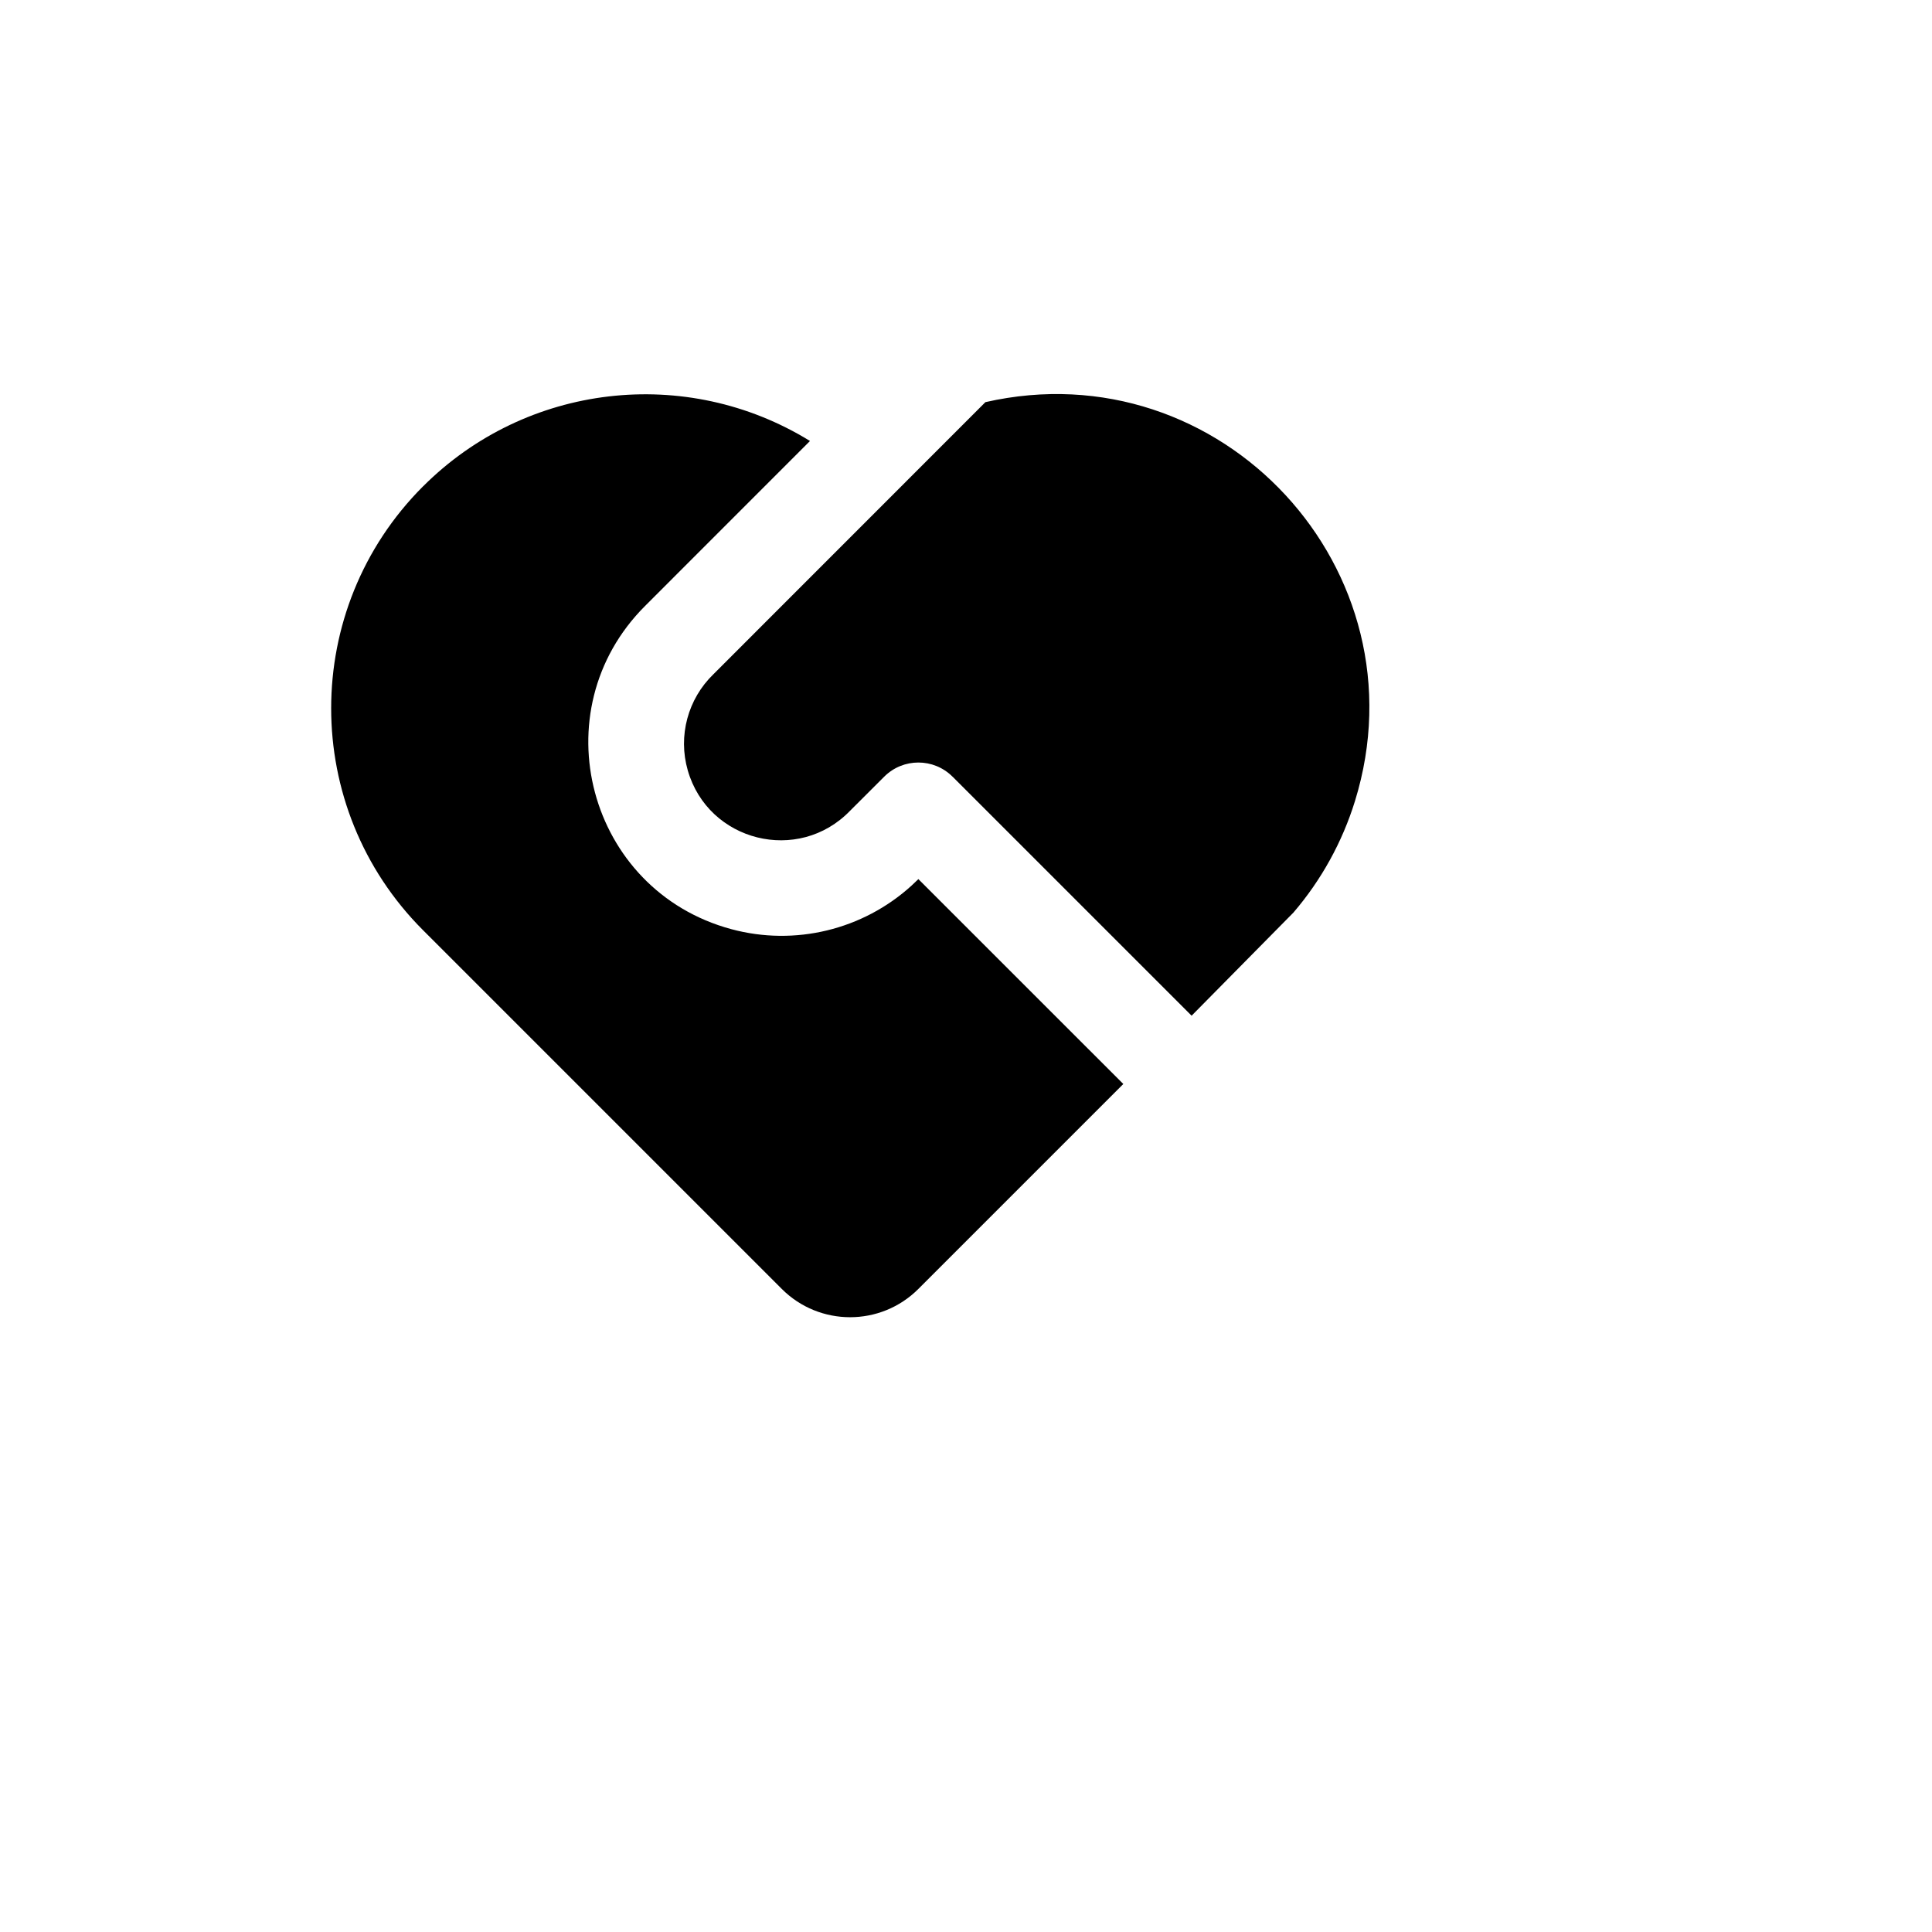
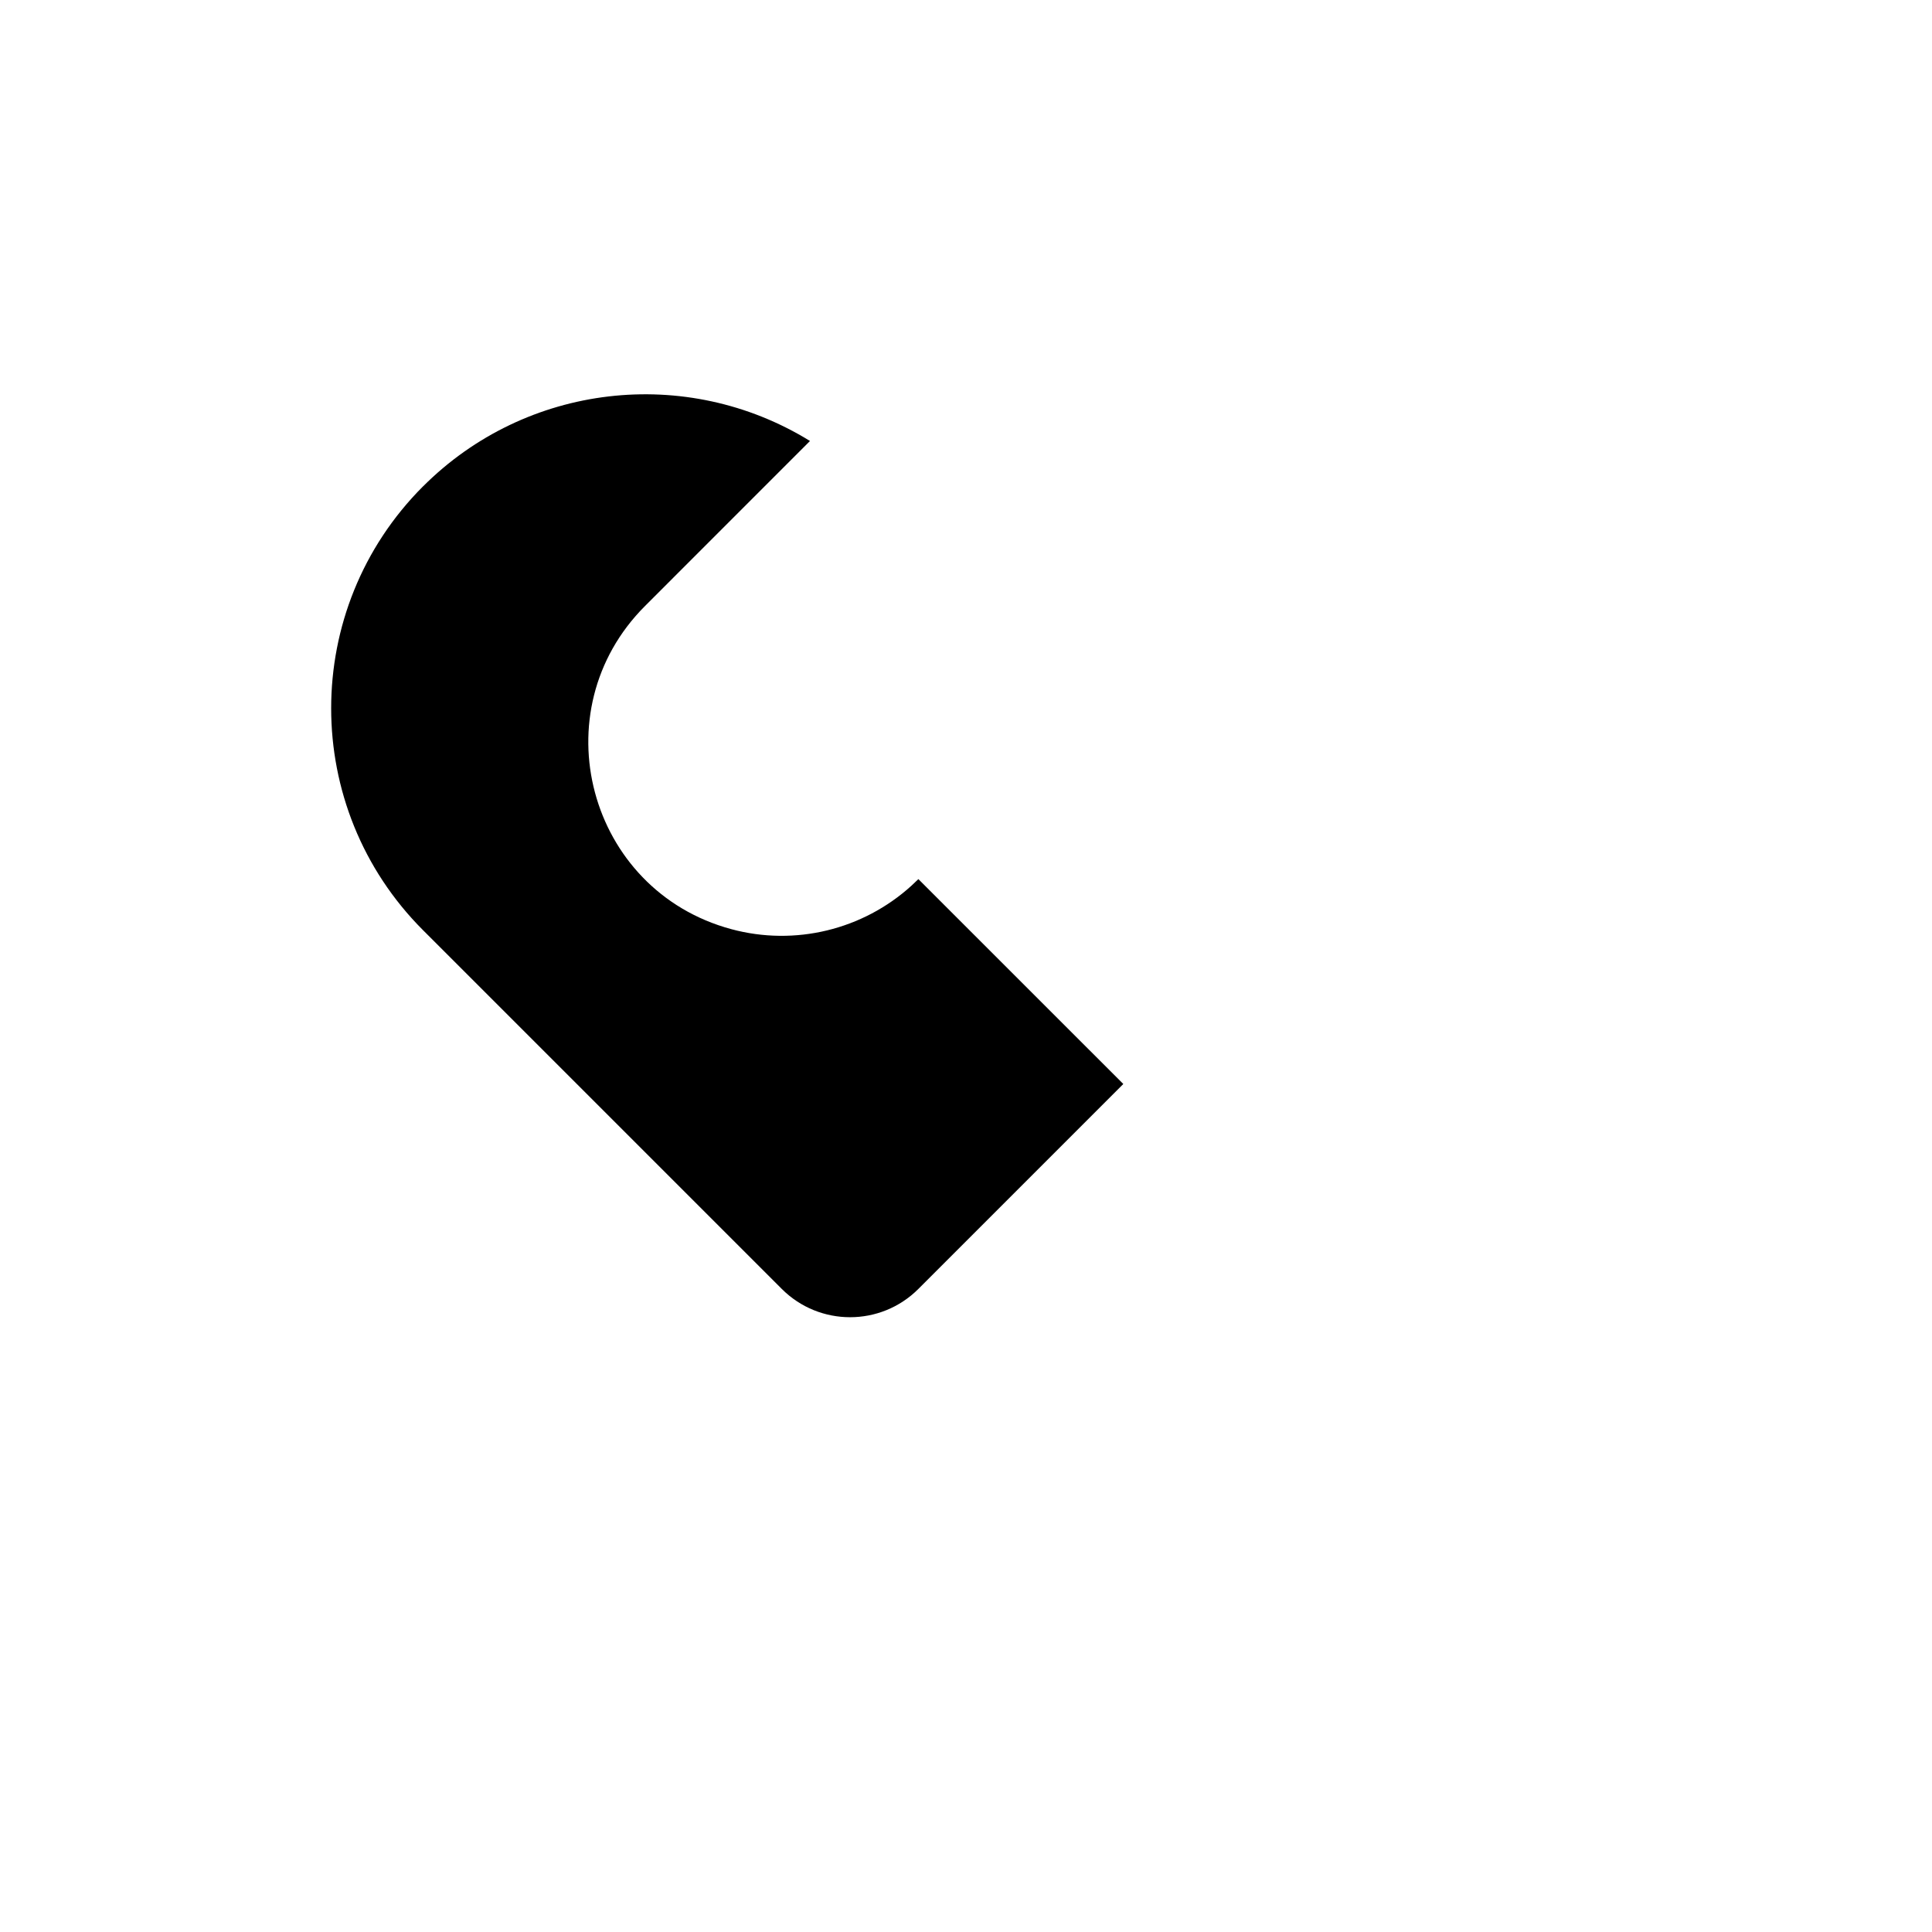
<svg xmlns="http://www.w3.org/2000/svg" version="1.1" width="100%" height="100%" id="svgWorkerArea" viewBox="-25 -25 625 625" style="background: white;">
  <defs id="defsdoc">
    <pattern id="patternBool" x="0" y="0" width="10" height="10" patternUnits="userSpaceOnUse" patternTransform="rotate(35)">
-       <circle cx="5" cy="5" r="4" style="stroke: none;fill: #ff000070;" />
-     </pattern>
+       </pattern>
  </defs>
  <g id="fileImp-75562397" class="cosito">
-     <path id="pathImp-76837337" fill="none" class="grouped" d="M62.5 62.5C62.5 62.5 437.5 62.5 437.5 62.5 437.5 62.5 437.5 437.5 437.5 437.5 437.5 437.5 62.5 437.5 62.5 437.5 62.5 437.5 62.5 62.5 62.5 62.5" />
-     <path id="pathImp-332841323" class="grouped" d="M283.141 226.25C277.039 220.15 267.148 220.15 261.047 226.25 261.047 226.25 250 237.281 250 237.281 233.287 254.584 204.111 247.308 197.483 224.183 194.298 213.077 197.502 201.12 205.812 193.094 205.812 193.094 293.781 105.094 293.781 105.094 370.017 87.755 436.436 159.444 413.334 234.136 409.233 247.398 402.455 259.678 393.422 270.219 393.422 270.219 360.484 303.578 360.484 303.578 360.484 303.578 283.141 226.234 283.141 226.234 283.141 226.234 283.141 226.25 283.141 226.25M111.891 132.312C145.175 99.033 196.958 92.967 237.031 117.656 237.031 117.656 183.703 171 183.703 171 149.648 204.988 165.156 263.094 211.617 275.592 232.155 281.117 254.091 275.82 269.844 261.531 269.844 261.531 272.094 259.391 272.094 259.391 272.094 259.391 338.391 325.672 338.391 325.672 338.391 325.672 272.094 391.969 272.094 391.969 259.891 404.169 240.109 404.169 227.906 391.969 227.906 391.969 111.875 275.938 111.875 275.938 72.217 236.275 72.217 171.975 111.875 132.312 111.875 132.312 111.891 132.312 111.891 132.312" />
+     <path id="pathImp-332841323" class="grouped" d="M283.141 226.25M111.891 132.312C145.175 99.033 196.958 92.967 237.031 117.656 237.031 117.656 183.703 171 183.703 171 149.648 204.988 165.156 263.094 211.617 275.592 232.155 281.117 254.091 275.82 269.844 261.531 269.844 261.531 272.094 259.391 272.094 259.391 272.094 259.391 338.391 325.672 338.391 325.672 338.391 325.672 272.094 391.969 272.094 391.969 259.891 404.169 240.109 404.169 227.906 391.969 227.906 391.969 111.875 275.938 111.875 275.938 72.217 236.275 72.217 171.975 111.875 132.312 111.875 132.312 111.891 132.312 111.891 132.312" />
  </g>
</svg>